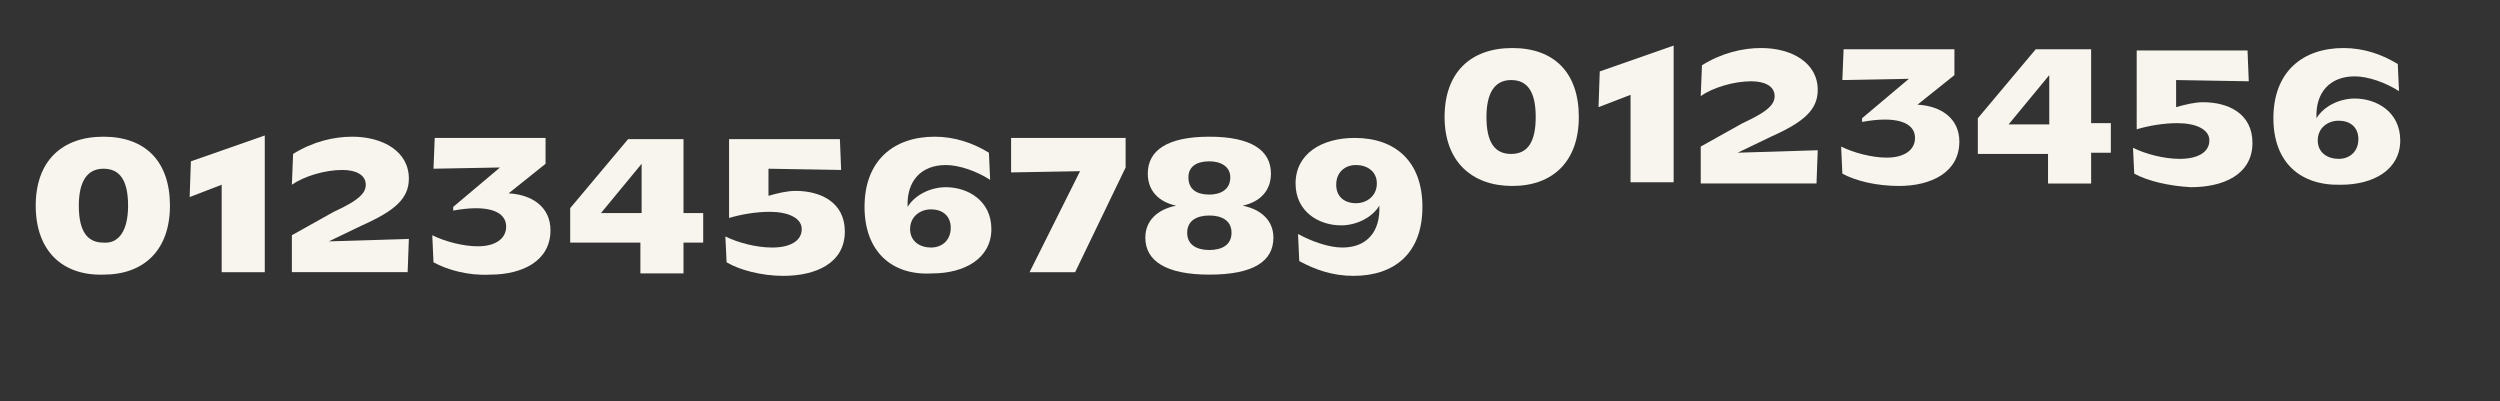
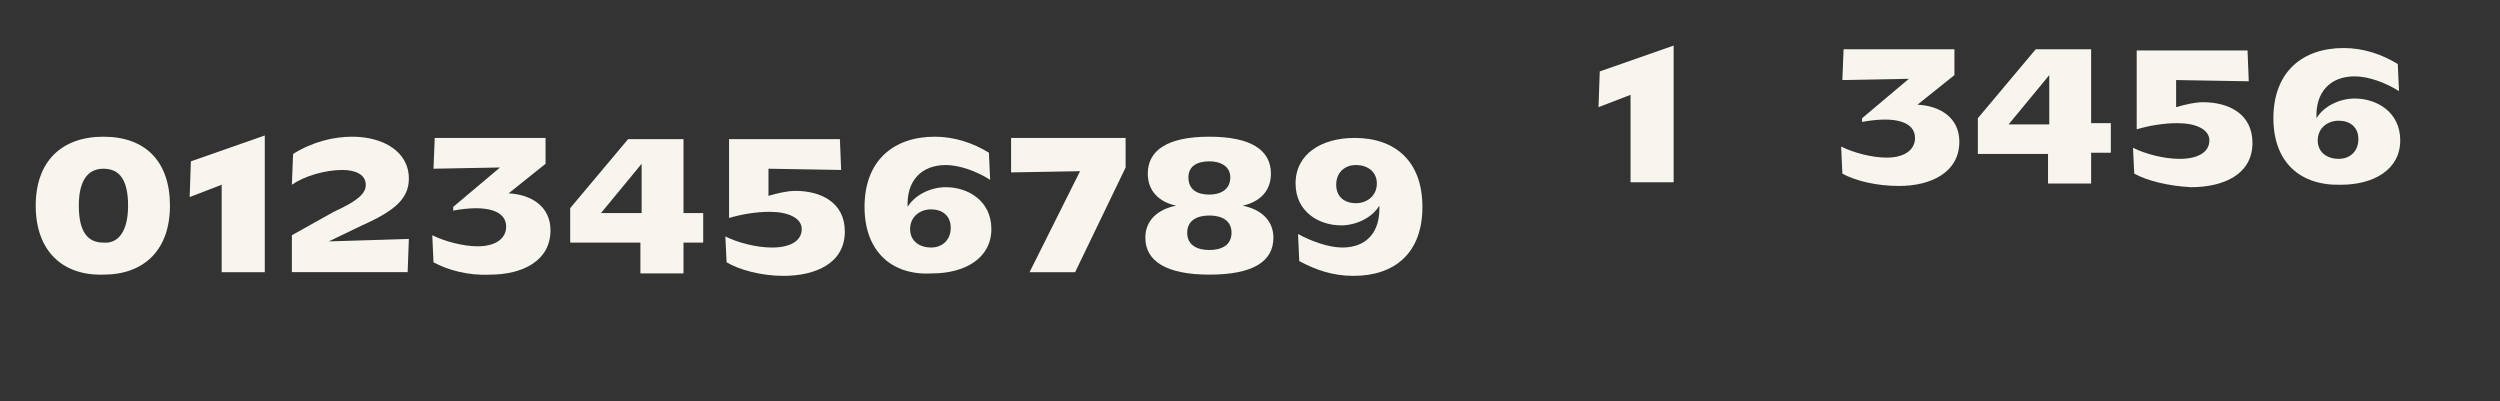
<svg xmlns="http://www.w3.org/2000/svg" version="1.1" id="Calque_1" x="0px" y="0px" viewBox="0 0 203 32.6" style="enable-background:new 0 0 203 32.6;" xml:space="preserve">
  <rect x="0" y="0" width="203" height="32.6" fill="#333333" stroke="none" />
  <style type="text/css">
	.st0{fill:#F7F5ED;}
</style>
  <g>
    <path class="st0" d="M2.9,16.7c0-3.6,2.1-5.6,5.5-5.6c3.4,0,5.4,2,5.4,5.6c0,3.6-2.1,5.6-5.4,5.6C5.1,22.4,2.9,20.4,2.9,16.7z    M10.4,16.7c0-2.1-0.7-3-2-3c-1.3,0-2,1-2,3c0,2.1,0.7,3,2,3C9.6,19.8,10.4,18.8,10.4,16.7z" />
    <path class="st0" d="M18,15l-2.6,1l0.1-2.9l6-2.1v11.1H18V15z" />
    <path class="st0" d="M23.7,19.1l3.4-1.9c2.2-1,2.6-1.6,2.6-2.2c0-0.8-0.8-1.2-1.9-1.2c-1.4,0-3.1,0.5-4.1,1.2l0.1-2.5   c1.6-1,3.3-1.4,4.8-1.4c2.5,0,4.6,1.2,4.6,3.4c0,1.6-1.1,2.6-3.8,3.8l-2.7,1.3l6.5-0.2l-0.1,2.7h-9.4V19.1z" />
    <path class="st0" d="M35.2,21.3l-0.1-2.2c1,0.5,2.5,0.9,3.7,0.9c1.4,0,2.3-0.6,2.3-1.6c0-1.3-1.6-1.8-4.3-1.3l0-0.3l3.8-3.2   l-5.4,0.1l0.1-2.5h9v2.1l-3,2.4c1.9,0.1,3.4,1.1,3.4,3c0,2.5-2.3,3.6-4.9,3.6C38,22.4,36.3,21.9,35.2,21.3z" />
    <path class="st0" d="M52.1,19.7h-5.8v-2.8l4.7-5.6h4.5v6h1.6v2.4h-1.6v2.5h-3.5V19.7z M52.1,17.3v-4l-3.3,4H52.1z" />
    <path class="st0" d="M59,21.3l-0.1-2.1c1,0.5,2.5,0.9,3.8,0.9c1.4,0,2.4-0.5,2.4-1.5c0-0.9-1.1-1.4-2.6-1.4c-1.1,0-2.3,0.2-3.3,0.5   v-6.4h9l0.1,2.5l-5.9-0.1v2.2c0.7-0.2,1.5-0.4,2.2-0.4c2,0,4,0.9,4,3.3c0,2.6-2.4,3.6-5,3.6C61.8,22.4,60,21.9,59,21.3z" />
    <path class="st0" d="M70.2,16.8c0-3.8,2.4-5.7,5.7-5.7c1.6,0,3.1,0.5,4.4,1.3l0.1,2.2c-1.1-0.7-2.5-1.2-3.6-1.2   c-2,0-3.2,1.3-3.1,3.4c0.6-1,1.9-1.6,3.1-1.6c1.8,0,3.7,1.1,3.7,3.4c0,2.4-2.2,3.6-4.8,3.6C72.4,22.4,70.2,20.4,70.2,16.8z    M77.2,18.5c0-1-0.7-1.5-1.6-1.5c-0.9,0-1.7,0.6-1.7,1.6s0.8,1.5,1.7,1.5C76.5,20.1,77.2,19.5,77.2,18.5z" />
    <path class="st0" d="M91.4,11.3v2.3l-4.1,8.5h-3.7l4.1-8.2l-5.6,0.1v-2.8H91.4z" />
    <path class="st0" d="M95.5,16.7c-1.4-0.3-2.3-1.2-2.3-2.6c0-1.9,1.6-3,5-3c3.4,0,5,1.1,5,3c0,1.4-0.9,2.3-2.3,2.6   c1.5,0.3,2.5,1.2,2.5,2.6c0,1.9-1.6,3-5.2,3c-3.5,0-5.2-1.1-5.2-3C93,17.9,94,17,95.5,16.7z M98.2,20.3c1,0,1.8-0.4,1.8-1.4   c0-1-0.8-1.4-1.8-1.4c-1,0-1.8,0.4-1.8,1.4C96.4,19.9,97.2,20.3,98.2,20.3z M98.2,15.8c0.9,0,1.7-0.4,1.7-1.4   c0-0.9-0.8-1.3-1.7-1.3c-1,0-1.7,0.4-1.7,1.3C96.5,15.4,97.2,15.8,98.2,15.8z" />
    <path class="st0" d="M105.5,21.2l-0.1-2.2c1.1,0.6,2.5,1.1,3.6,1.1c2,0,3.1-1.3,3-3.4c-0.6,1-1.9,1.6-3.1,1.6   c-1.8,0-3.7-1.1-3.7-3.4c0-2.4,2.1-3.7,4.8-3.7c3.3,0,5.5,1.9,5.5,5.6c0,3.8-2.3,5.6-5.6,5.6C108.2,22.4,106.8,21.9,105.5,21.2z    M111.8,14.9c0-1-0.8-1.5-1.7-1.5c-0.9,0-1.6,0.6-1.6,1.6c0,1,0.7,1.5,1.6,1.5C111,16.5,111.8,15.9,111.8,14.9z" />
-     <path class="st0" d="M117.3,9.5c0-3.6,2.1-5.6,5.5-5.6s5.4,2,5.4,5.6c0,3.6-2.1,5.6-5.4,5.6S117.3,13.1,117.3,9.5z M124.7,9.5   c0-2.1-0.7-3-2-3c-1.3,0-2,1-2,3c0,2.1,0.7,3,2,3S124.7,11.6,124.7,9.5z" />
    <path class="st0" d="M132.4,7.7l-2.6,1l0.1-2.9l6-2.1v11.1h-3.5V7.7z" />
-     <path class="st0" d="M138.1,11.9l3.4-1.9c2.2-1,2.6-1.6,2.6-2.2c0-0.8-0.8-1.2-1.9-1.2c-1.4,0-3.1,0.5-4.1,1.2l0.1-2.5   c1.6-1,3.3-1.4,4.8-1.4c2.5,0,4.6,1.2,4.6,3.4c0,1.6-1.1,2.6-3.8,3.8l-2.7,1.3l6.5-0.2l-0.1,2.7h-9.4V11.9z" />
    <path class="st0" d="M149.6,14.1l-0.1-2.2c1,0.5,2.5,0.9,3.7,0.9c1.4,0,2.3-0.6,2.3-1.6c0-1.3-1.6-1.8-4.3-1.3l0-0.3l3.8-3.2   l-5.4,0.1l0.1-2.5h9v2.1l-3,2.4c1.9,0.1,3.4,1.1,3.4,3c0,2.5-2.3,3.6-4.9,3.6C152.4,15.1,150.7,14.7,149.6,14.1z" />
    <path class="st0" d="M166.4,12.5h-5.8V9.6l4.7-5.6h4.5v6h1.6v2.4h-1.6v2.5h-3.5V12.5z M166.4,10.1v-4l-3.3,4H166.4z" />
    <path class="st0" d="M173.3,14.1l-0.1-2.1c1,0.5,2.5,0.9,3.8,0.9c1.4,0,2.4-0.5,2.4-1.5c0-0.9-1.1-1.4-2.6-1.4   c-1.1,0-2.3,0.2-3.3,0.5V4.1h9l0.1,2.5l-5.9-0.1v2.2c0.7-0.2,1.5-0.4,2.2-0.4c2,0,4,0.9,4,3.3c0,2.6-2.4,3.6-5,3.6   C176.1,15.1,174.4,14.7,173.3,14.1z" />
    <path class="st0" d="M184.6,9.6c0-3.8,2.4-5.7,5.7-5.7c1.6,0,3.1,0.5,4.4,1.3l0.1,2.2c-1.1-0.7-2.5-1.2-3.6-1.2   c-2,0-3.2,1.3-3.1,3.4c0.6-1,1.9-1.6,3.1-1.6c1.8,0,3.7,1.1,3.7,3.4c0,2.4-2.2,3.6-4.8,3.6C186.8,15.1,184.6,13.2,184.6,9.6z    M191.5,11.3c0-1-0.7-1.5-1.6-1.5c-0.9,0-1.7,0.6-1.7,1.6s0.8,1.5,1.7,1.5C190.8,12.9,191.5,12.3,191.5,11.3z" />
  </g>
</svg>